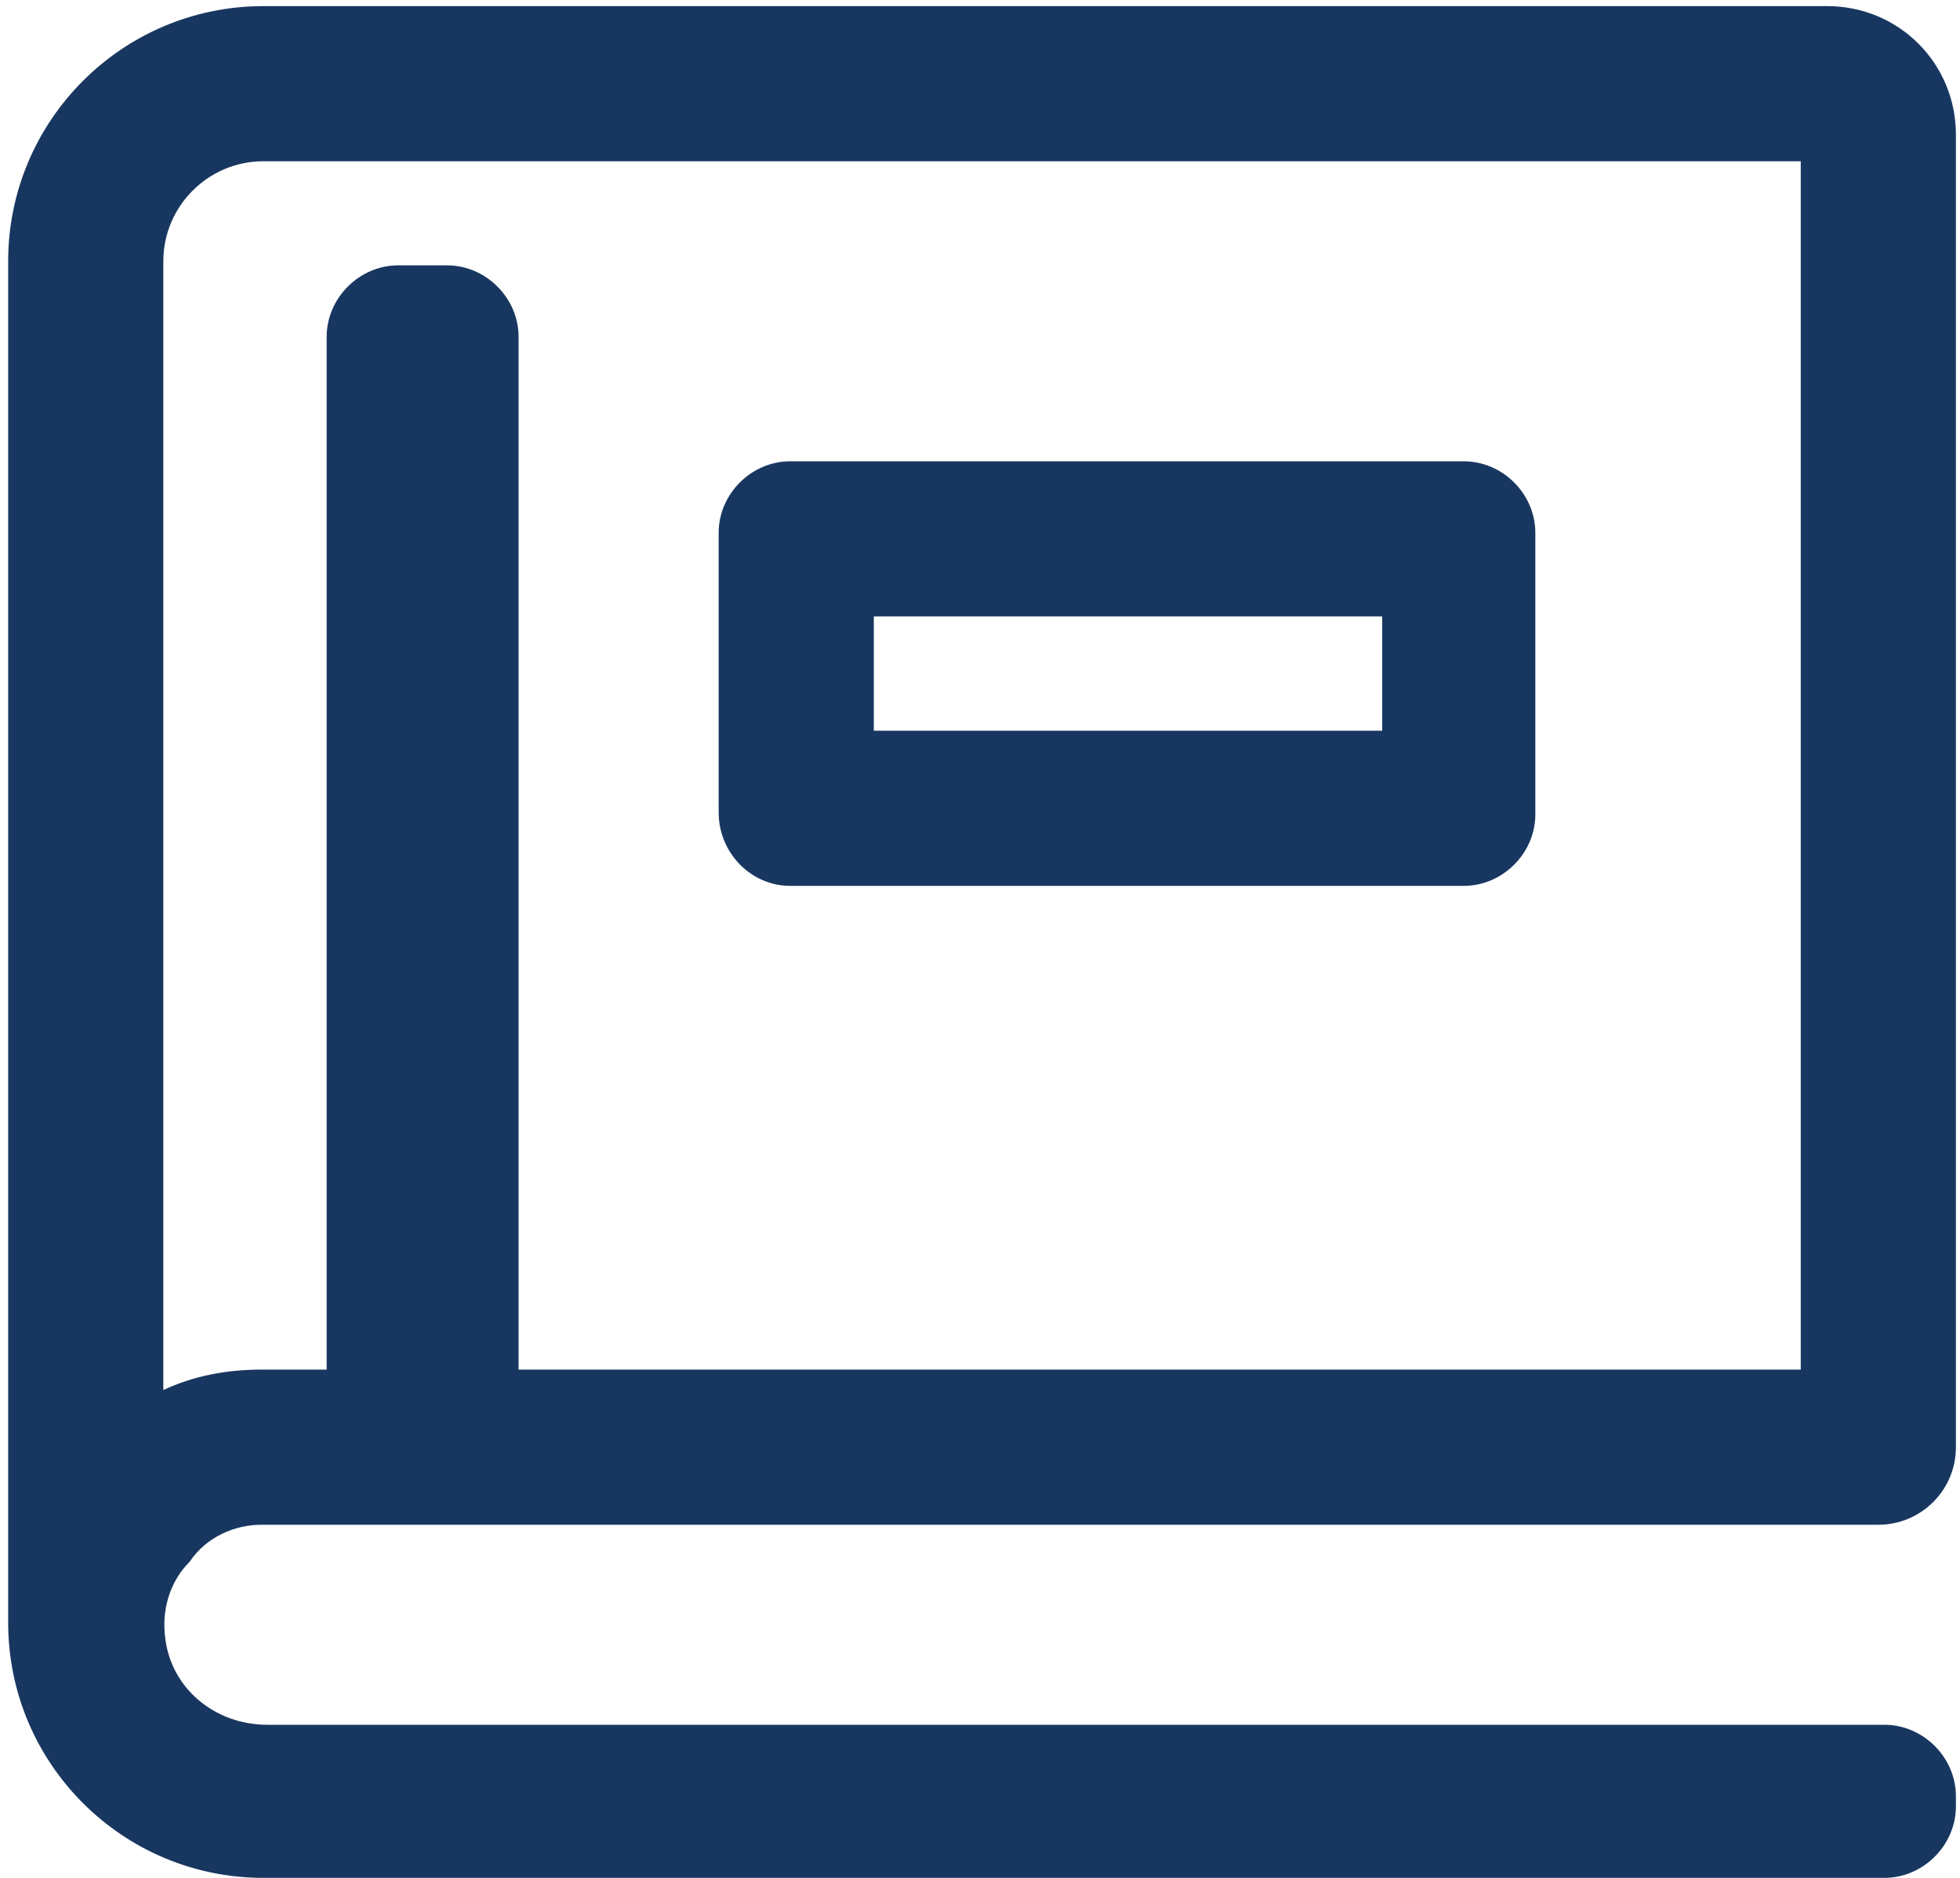
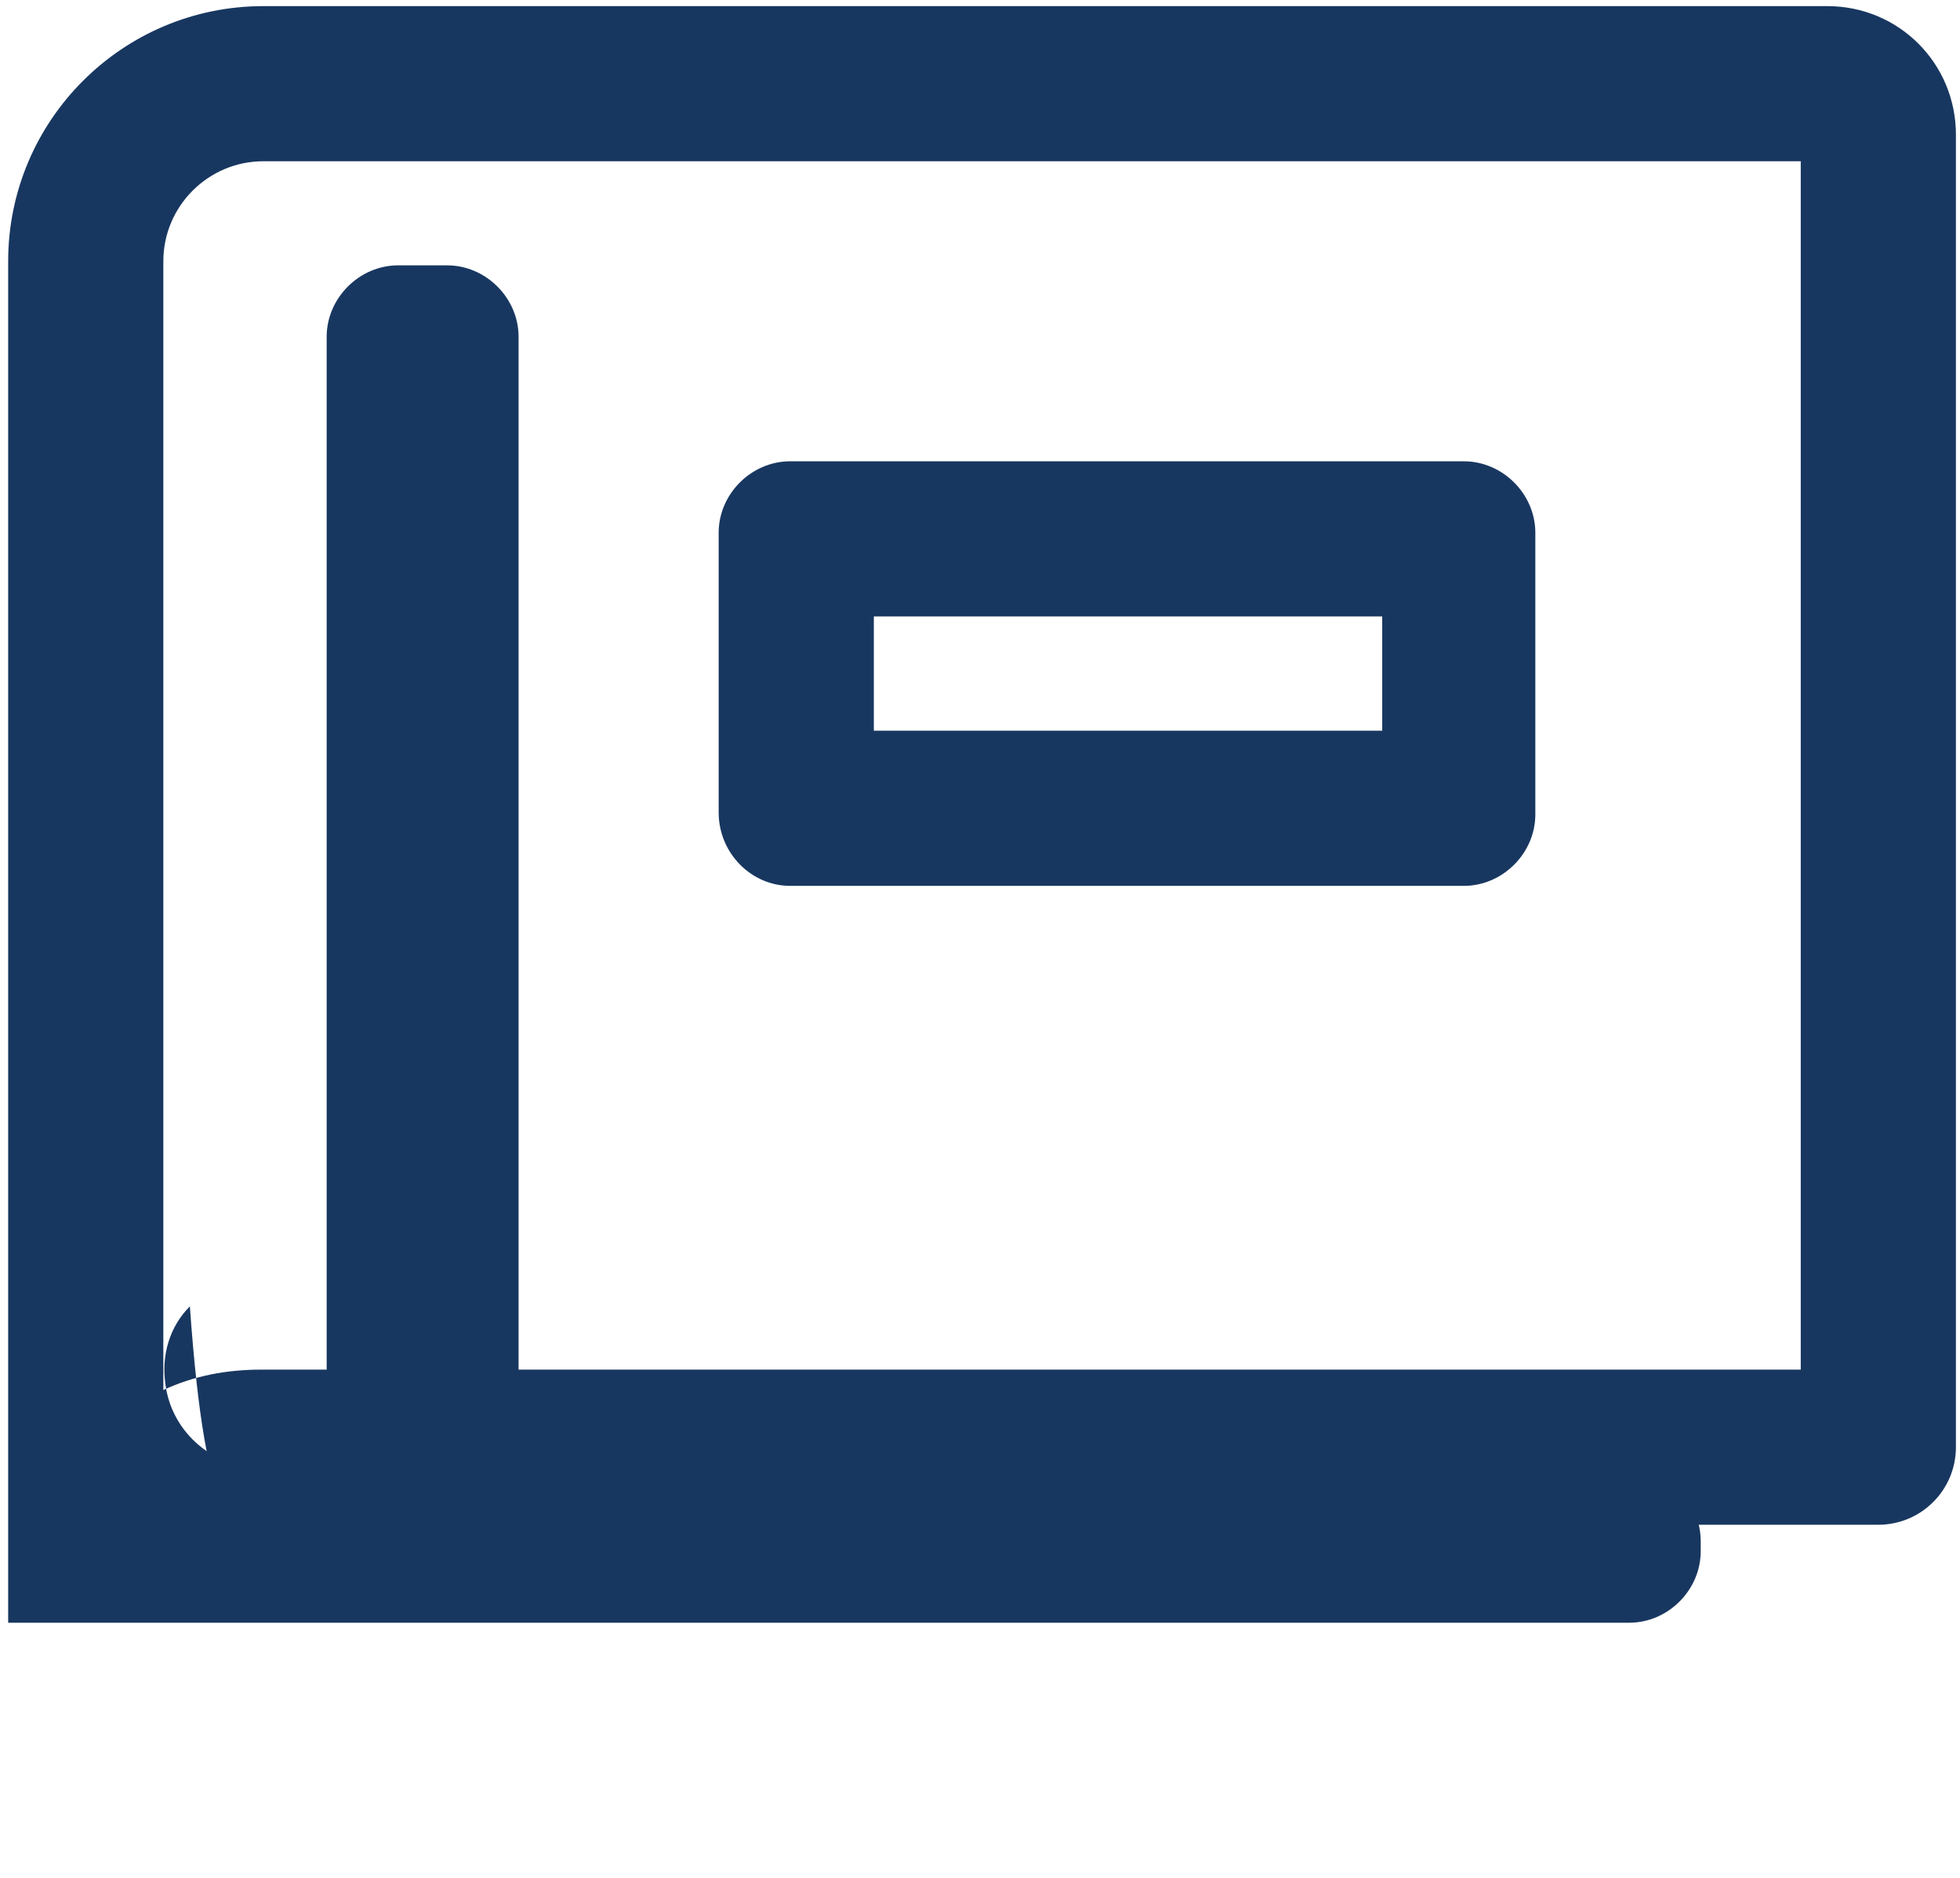
<svg xmlns="http://www.w3.org/2000/svg" version="1.1" id="레이어_1" x="0px" y="0px" viewBox="0 0 96 92" style="enable-background:new 0 0 96 92;" xml:space="preserve">
  <style type="text/css">
	.st0{fill:#183760;}
</style>
-   <path class="st0" d="M38.7,43.4h33c1.9,0,3.5-1.6,3.5-3.5V26.1c0-1.9-1.6-3.5-3.5-3.5h-33c-1.9,0-3.5,1.6-3.5,3.5v13.7  C35.2,41.8,36.8,43.4,38.7,43.4z M42.8,35.8v-5.6h24.9v5.6H42.8z M12.8,74.7H92c2.1,0,3.8-1.7,3.8-3.8V6.6c0-3.5-2.8-6.3-6.3-6.3  H12.9C6,0.3,0.4,5.9,0.4,12.8v66.7c0,6.9,5.6,12.5,12.5,12.5h79.4c1.9,0,3.5-1.6,3.5-3.5v-0.5c0-1.9-1.6-3.5-3.5-3.5H13.1  c-2.6,0-4.7-1.8-5-4.2c-0.2-1.4,0.2-2.8,1.2-3.8C10.1,75.3,11.5,74.7,12.8,74.7z M8,12.8c0-2.7,2.2-4.9,4.9-4.9h75.3v59.2H25.4V16.5  c0-1.9-1.6-3.5-3.5-3.5h-2.4c-1.9,0-3.5,1.6-3.5,3.5v50.6h-3.2c-1.7,0-3.3,0.3-4.8,1V12.8z" />
+   <path class="st0" d="M38.7,43.4h33c1.9,0,3.5-1.6,3.5-3.5V26.1c0-1.9-1.6-3.5-3.5-3.5h-33c-1.9,0-3.5,1.6-3.5,3.5v13.7  C35.2,41.8,36.8,43.4,38.7,43.4z M42.8,35.8v-5.6h24.9v5.6H42.8z M12.8,74.7H92c2.1,0,3.8-1.7,3.8-3.8V6.6c0-3.5-2.8-6.3-6.3-6.3  H12.9C6,0.3,0.4,5.9,0.4,12.8v66.7h79.4c1.9,0,3.5-1.6,3.5-3.5v-0.5c0-1.9-1.6-3.5-3.5-3.5H13.1  c-2.6,0-4.7-1.8-5-4.2c-0.2-1.4,0.2-2.8,1.2-3.8C10.1,75.3,11.5,74.7,12.8,74.7z M8,12.8c0-2.7,2.2-4.9,4.9-4.9h75.3v59.2H25.4V16.5  c0-1.9-1.6-3.5-3.5-3.5h-2.4c-1.9,0-3.5,1.6-3.5,3.5v50.6h-3.2c-1.7,0-3.3,0.3-4.8,1V12.8z" />
</svg>